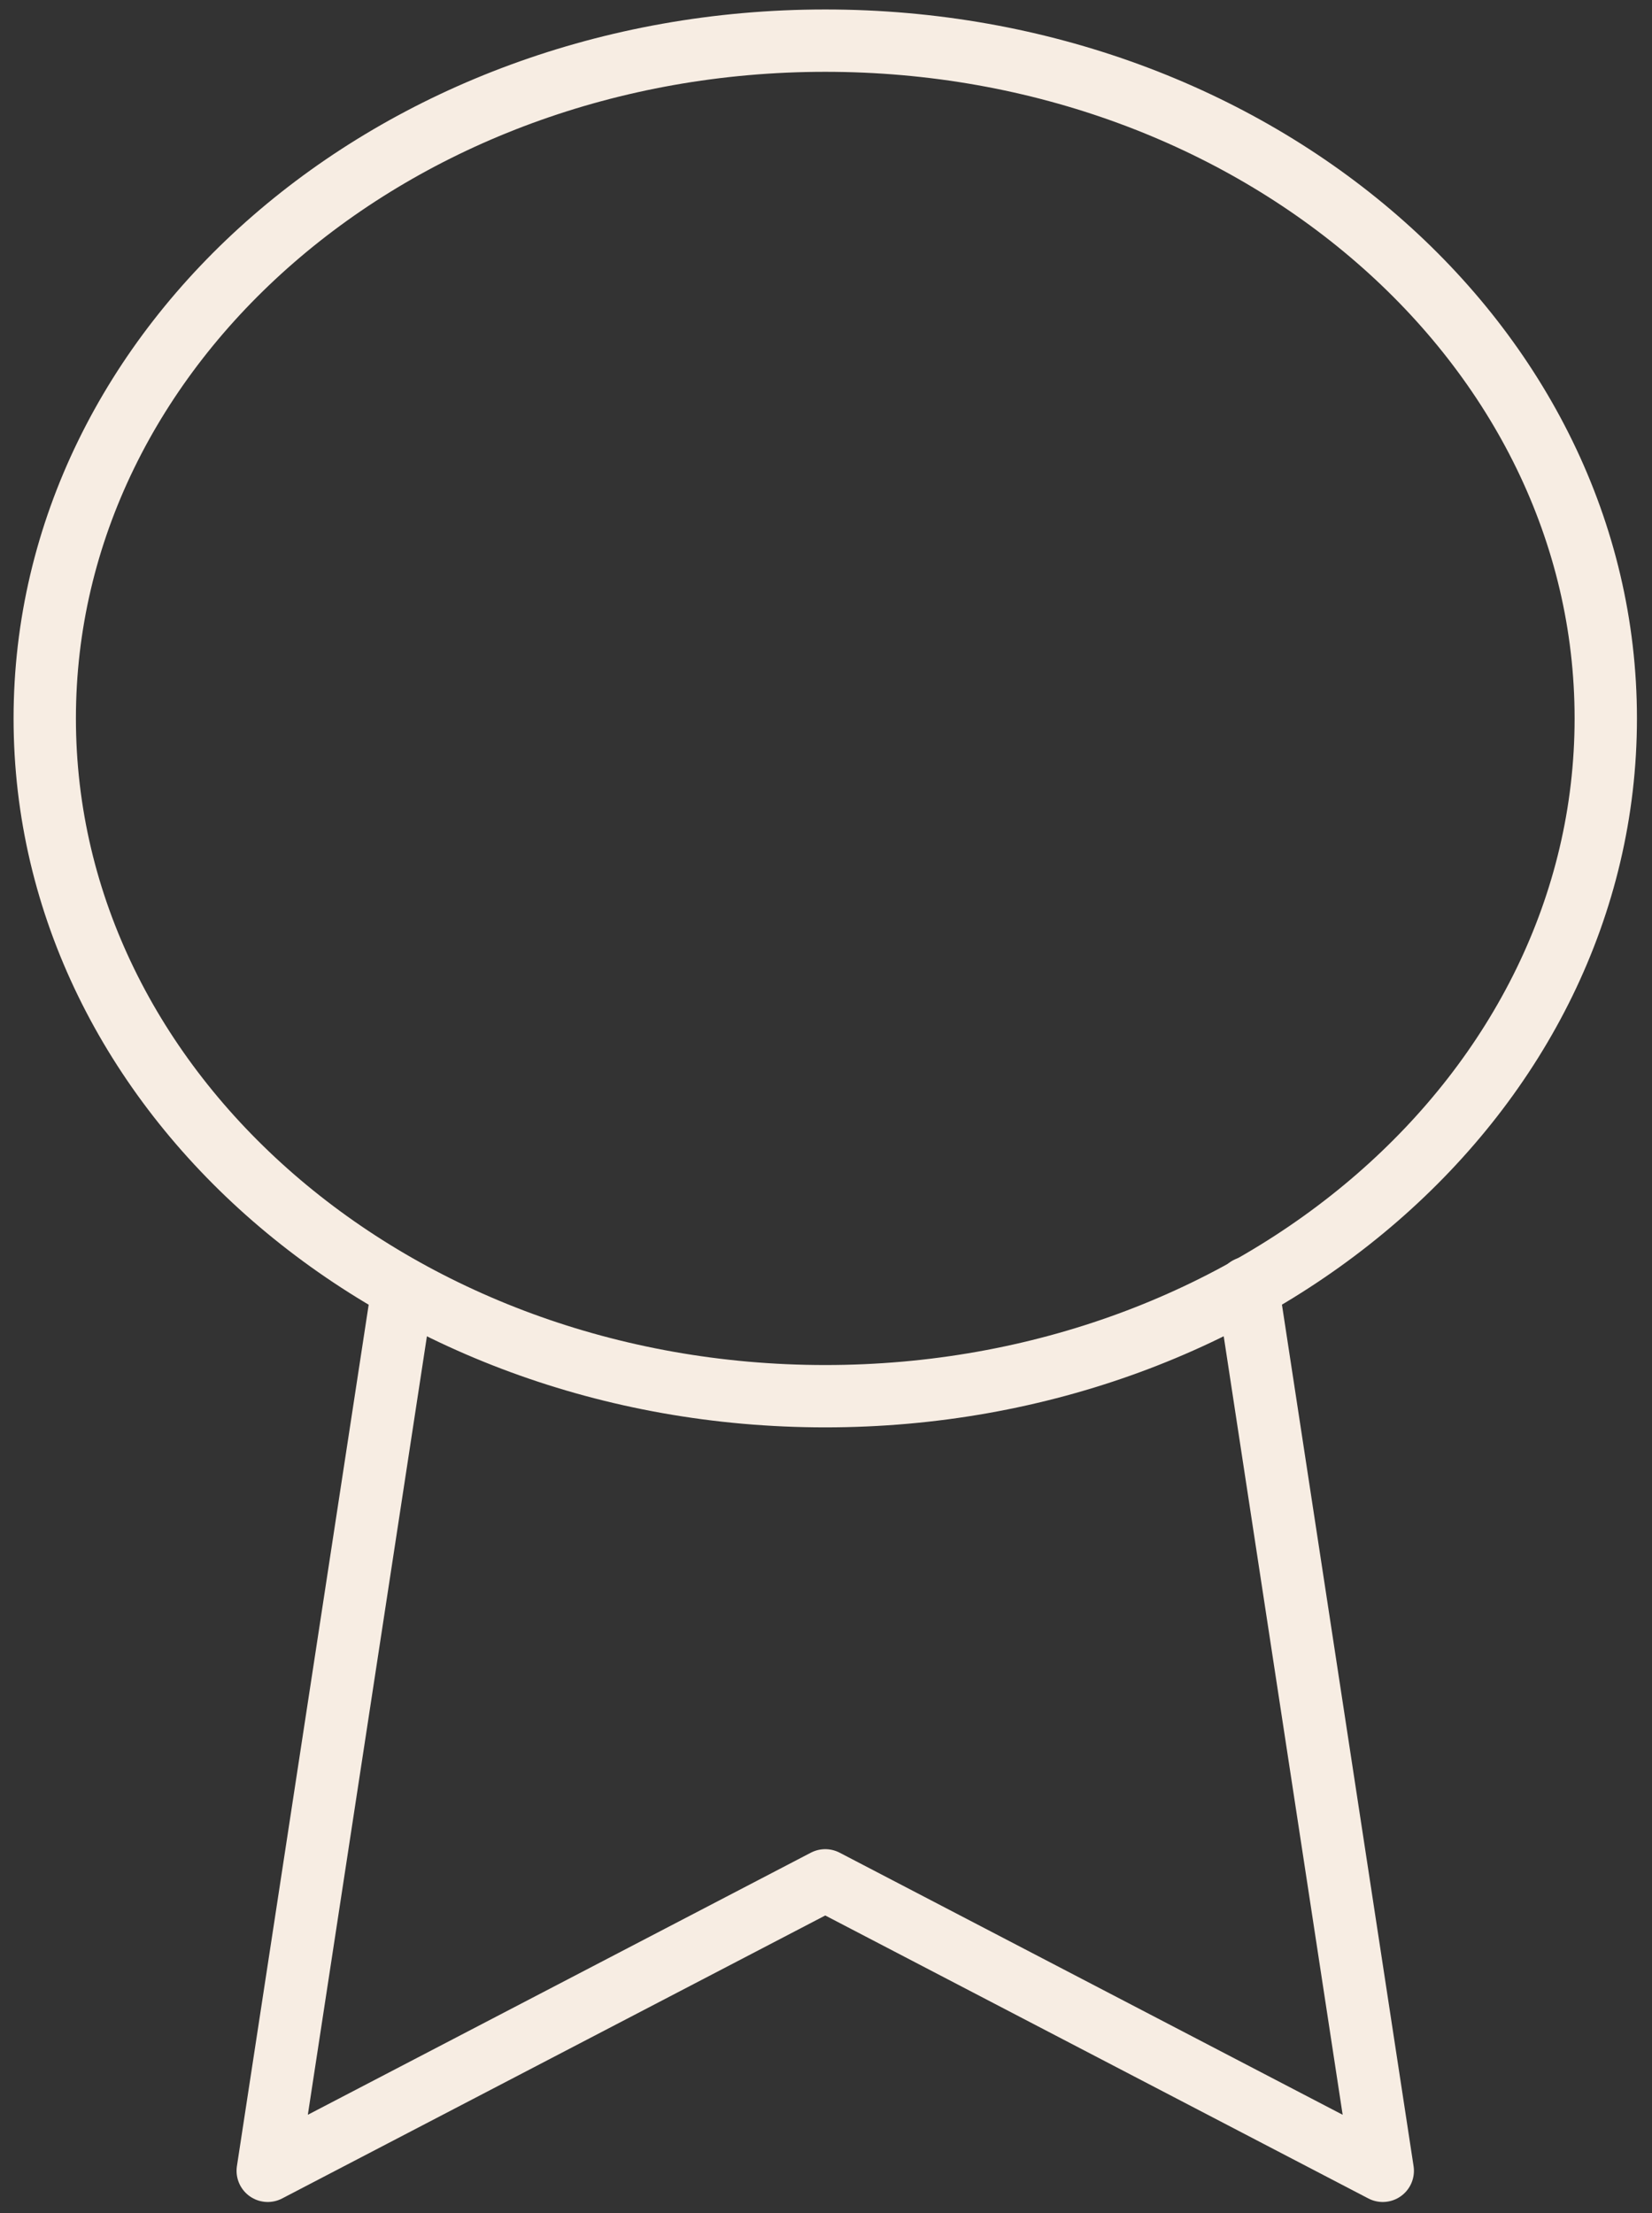
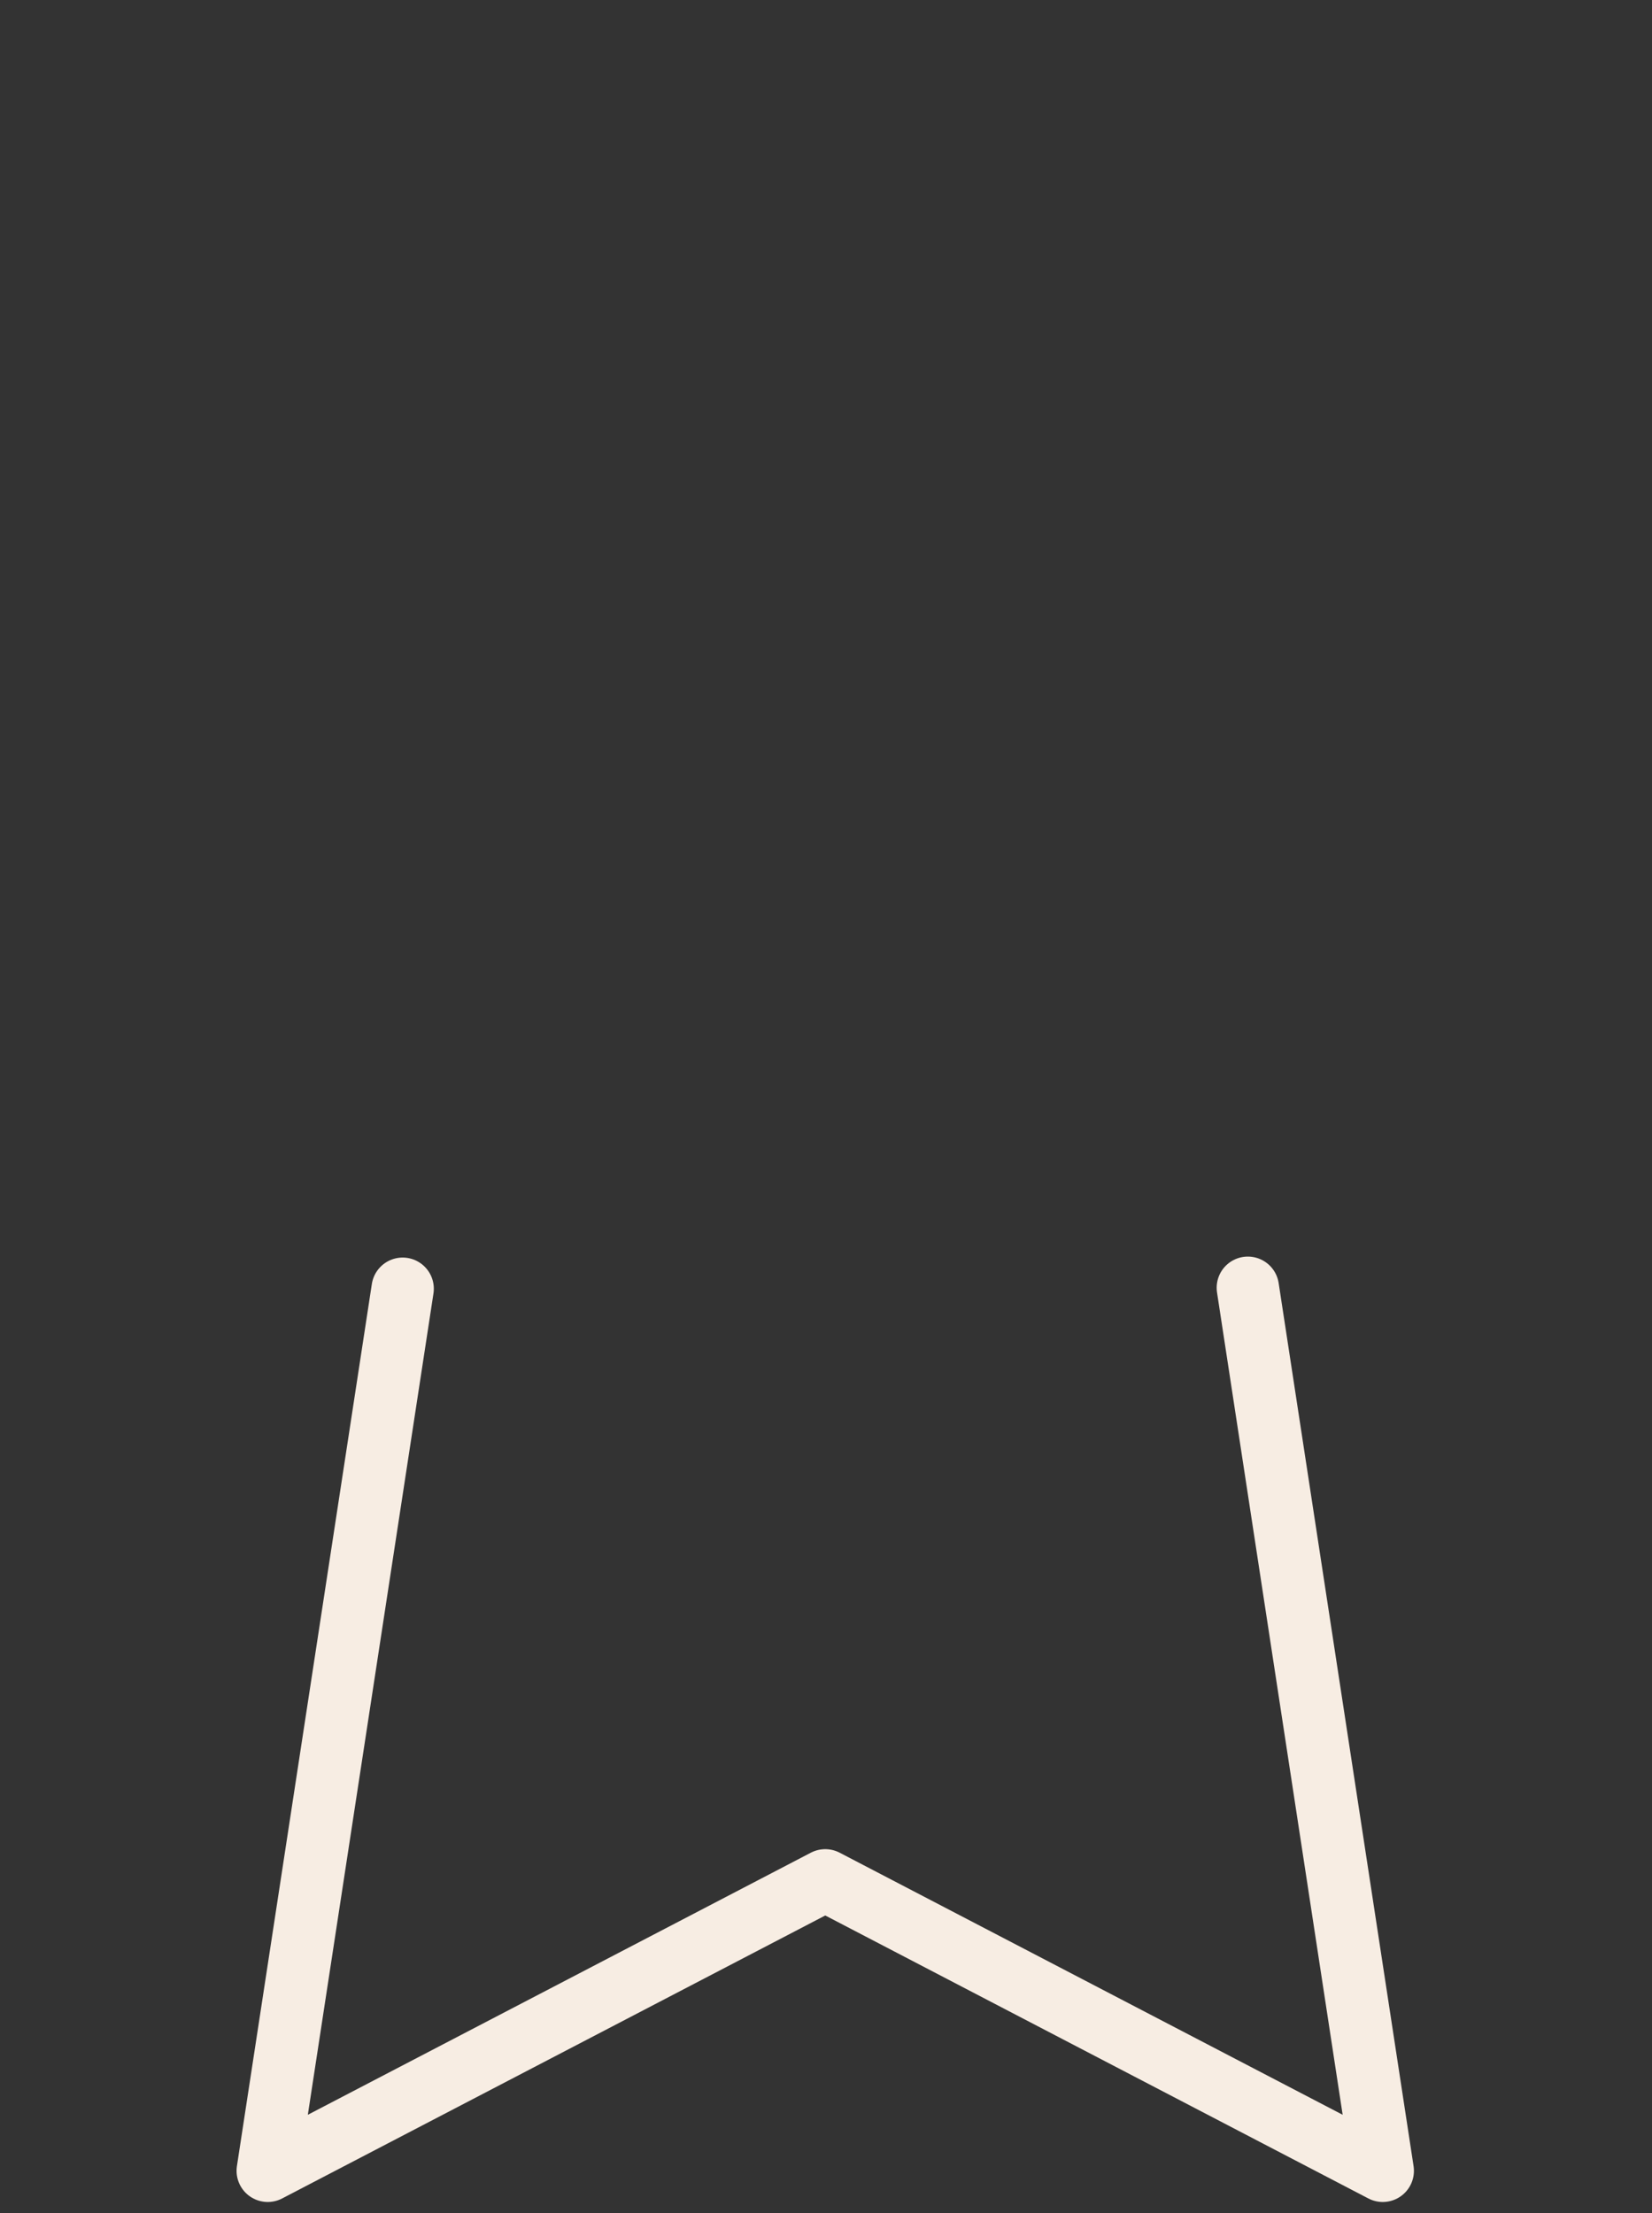
<svg xmlns="http://www.w3.org/2000/svg" width="106" height="142" viewBox="0 0 106 142" fill="none">
  <rect x="0" y="0" width="106" height="142" fill="#333333" stroke="none" />
-   <path d="M52.953 89.588C80.612 89.588 103.034 70.117 103.034 46.098C103.034 22.079 80.612 2.608 52.953 2.608C25.293 2.608 2.871 22.079 2.871 46.098C2.871 70.117 25.293 89.588 52.953 89.588Z" stroke="#F7EDE3" stroke-width="4" stroke-linecap="round" stroke-linejoin="round" />
  <path d="M25.836 82.692L17.179 139.291L52.952 120.652L88.724 139.291L80.067 82.629" stroke="#F7EDE3" stroke-width="4" stroke-linecap="round" stroke-linejoin="round" />
</svg>